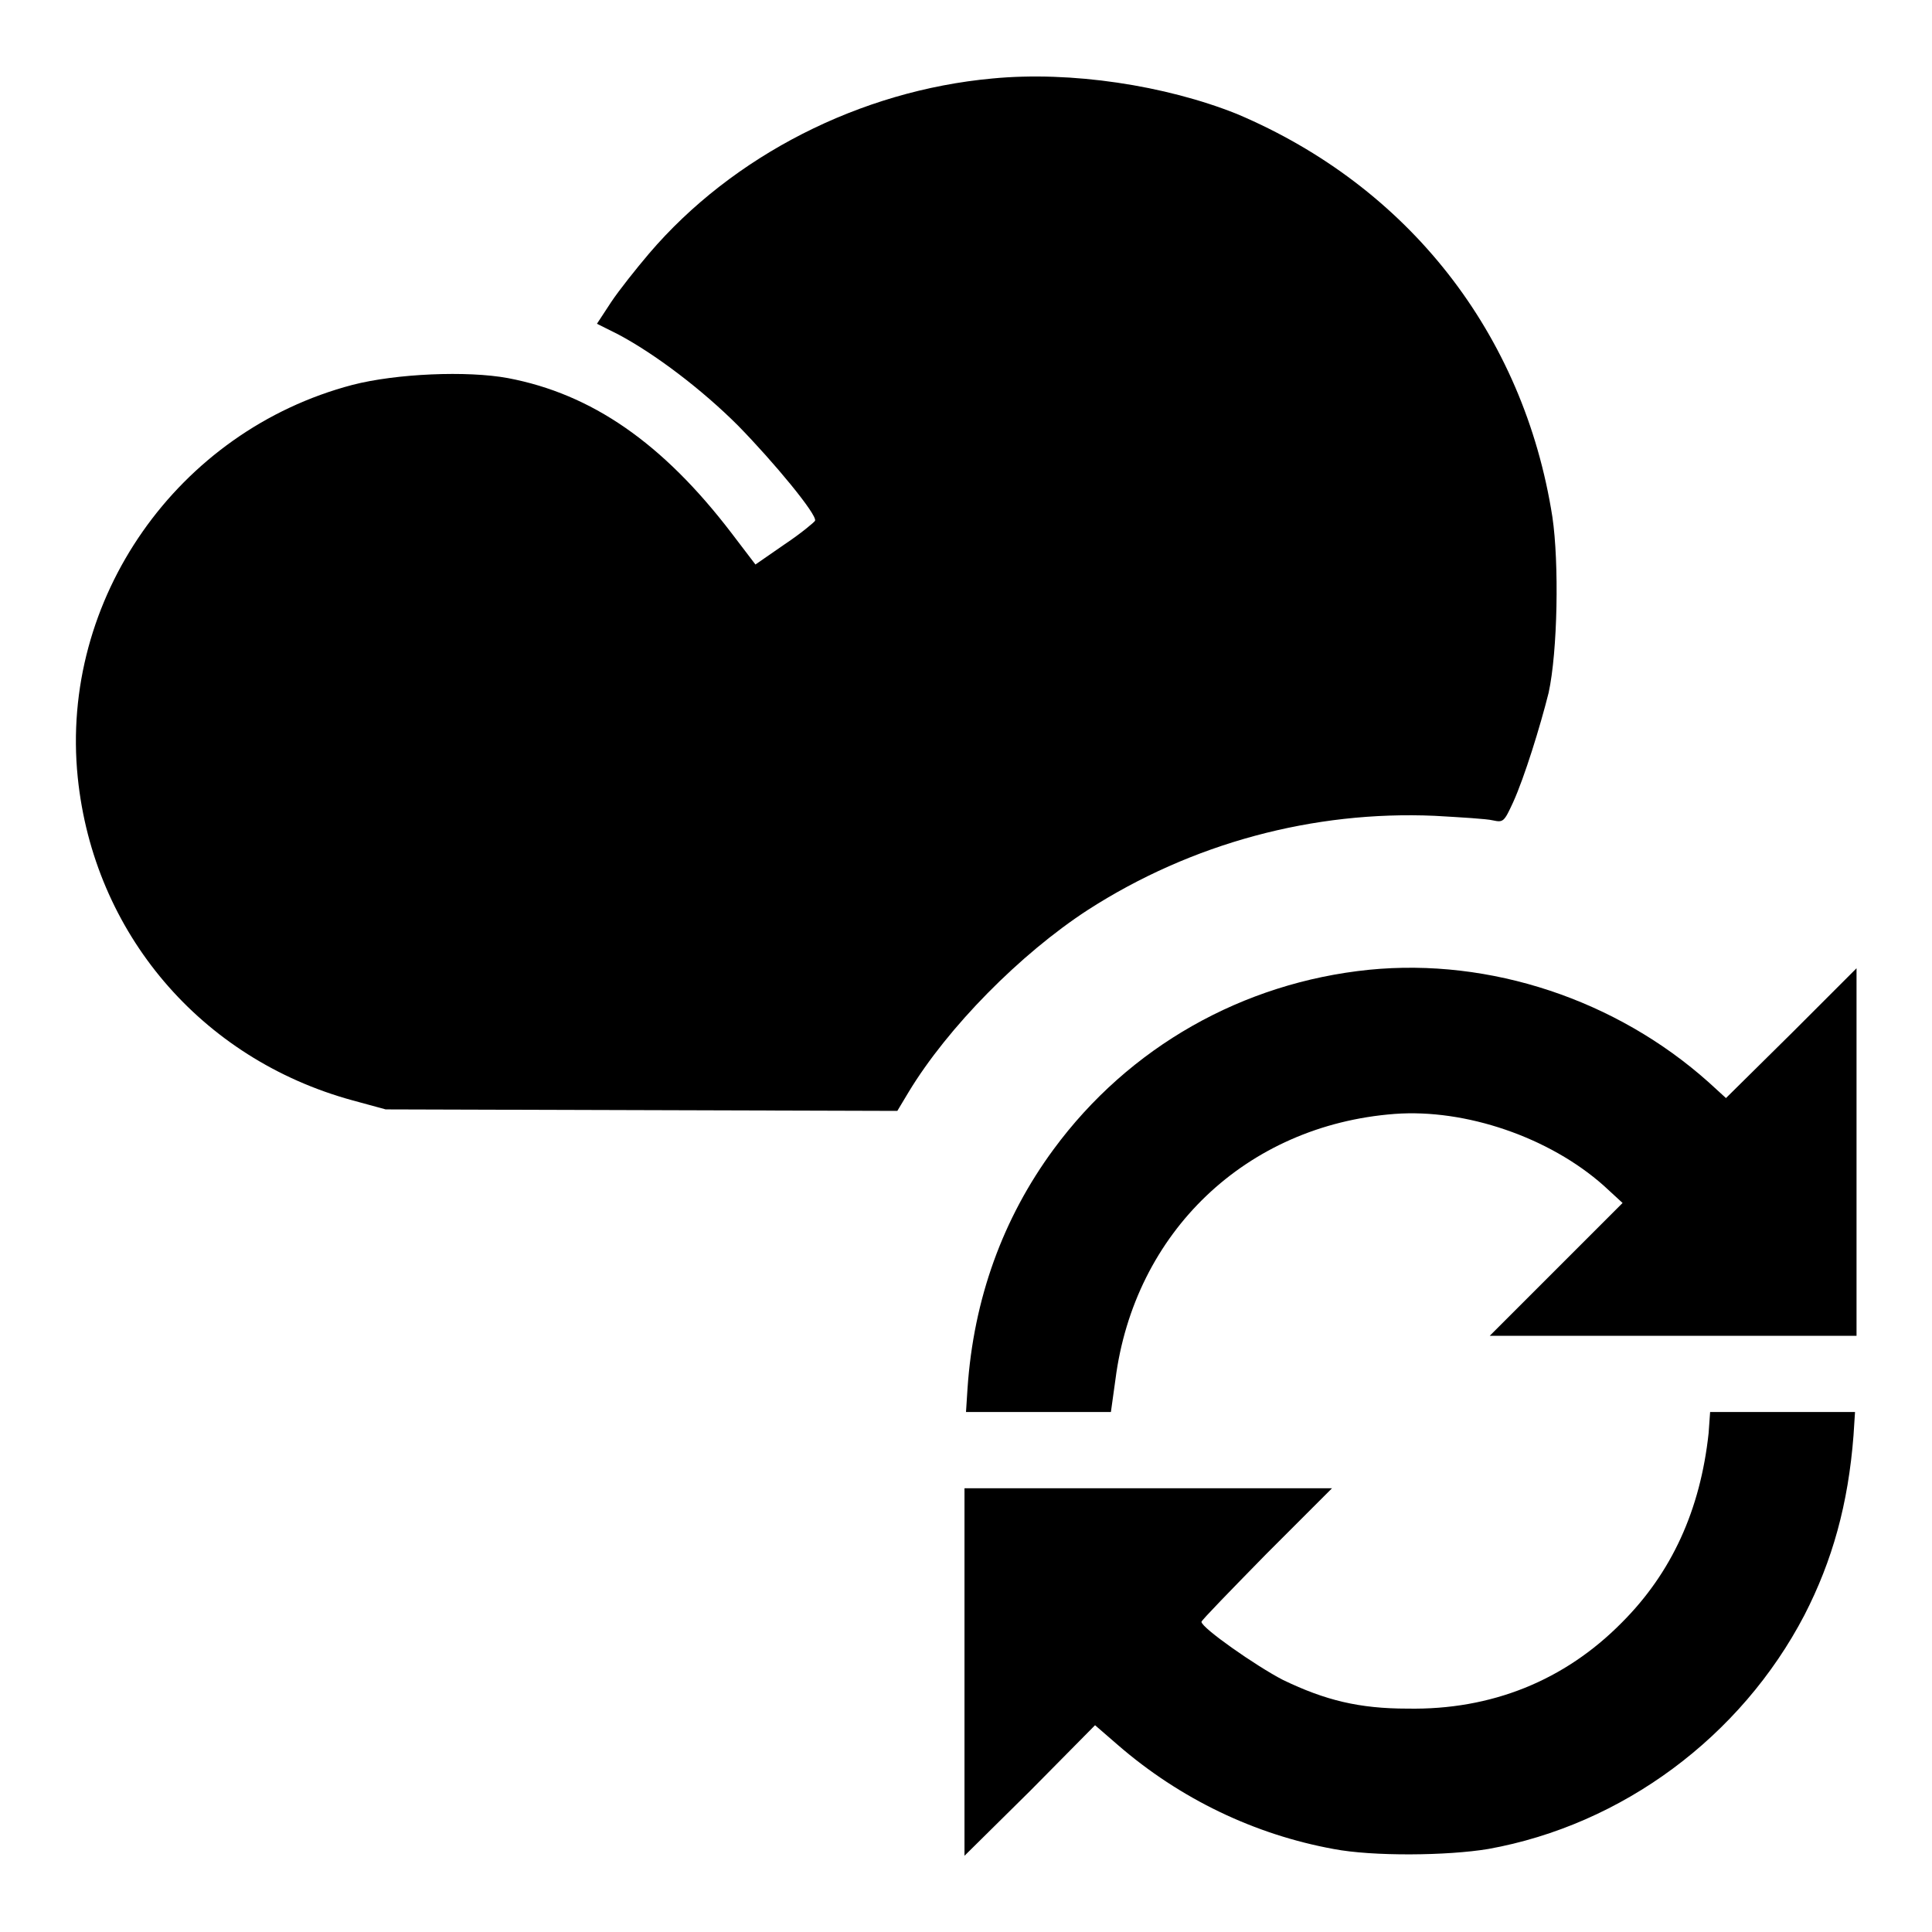
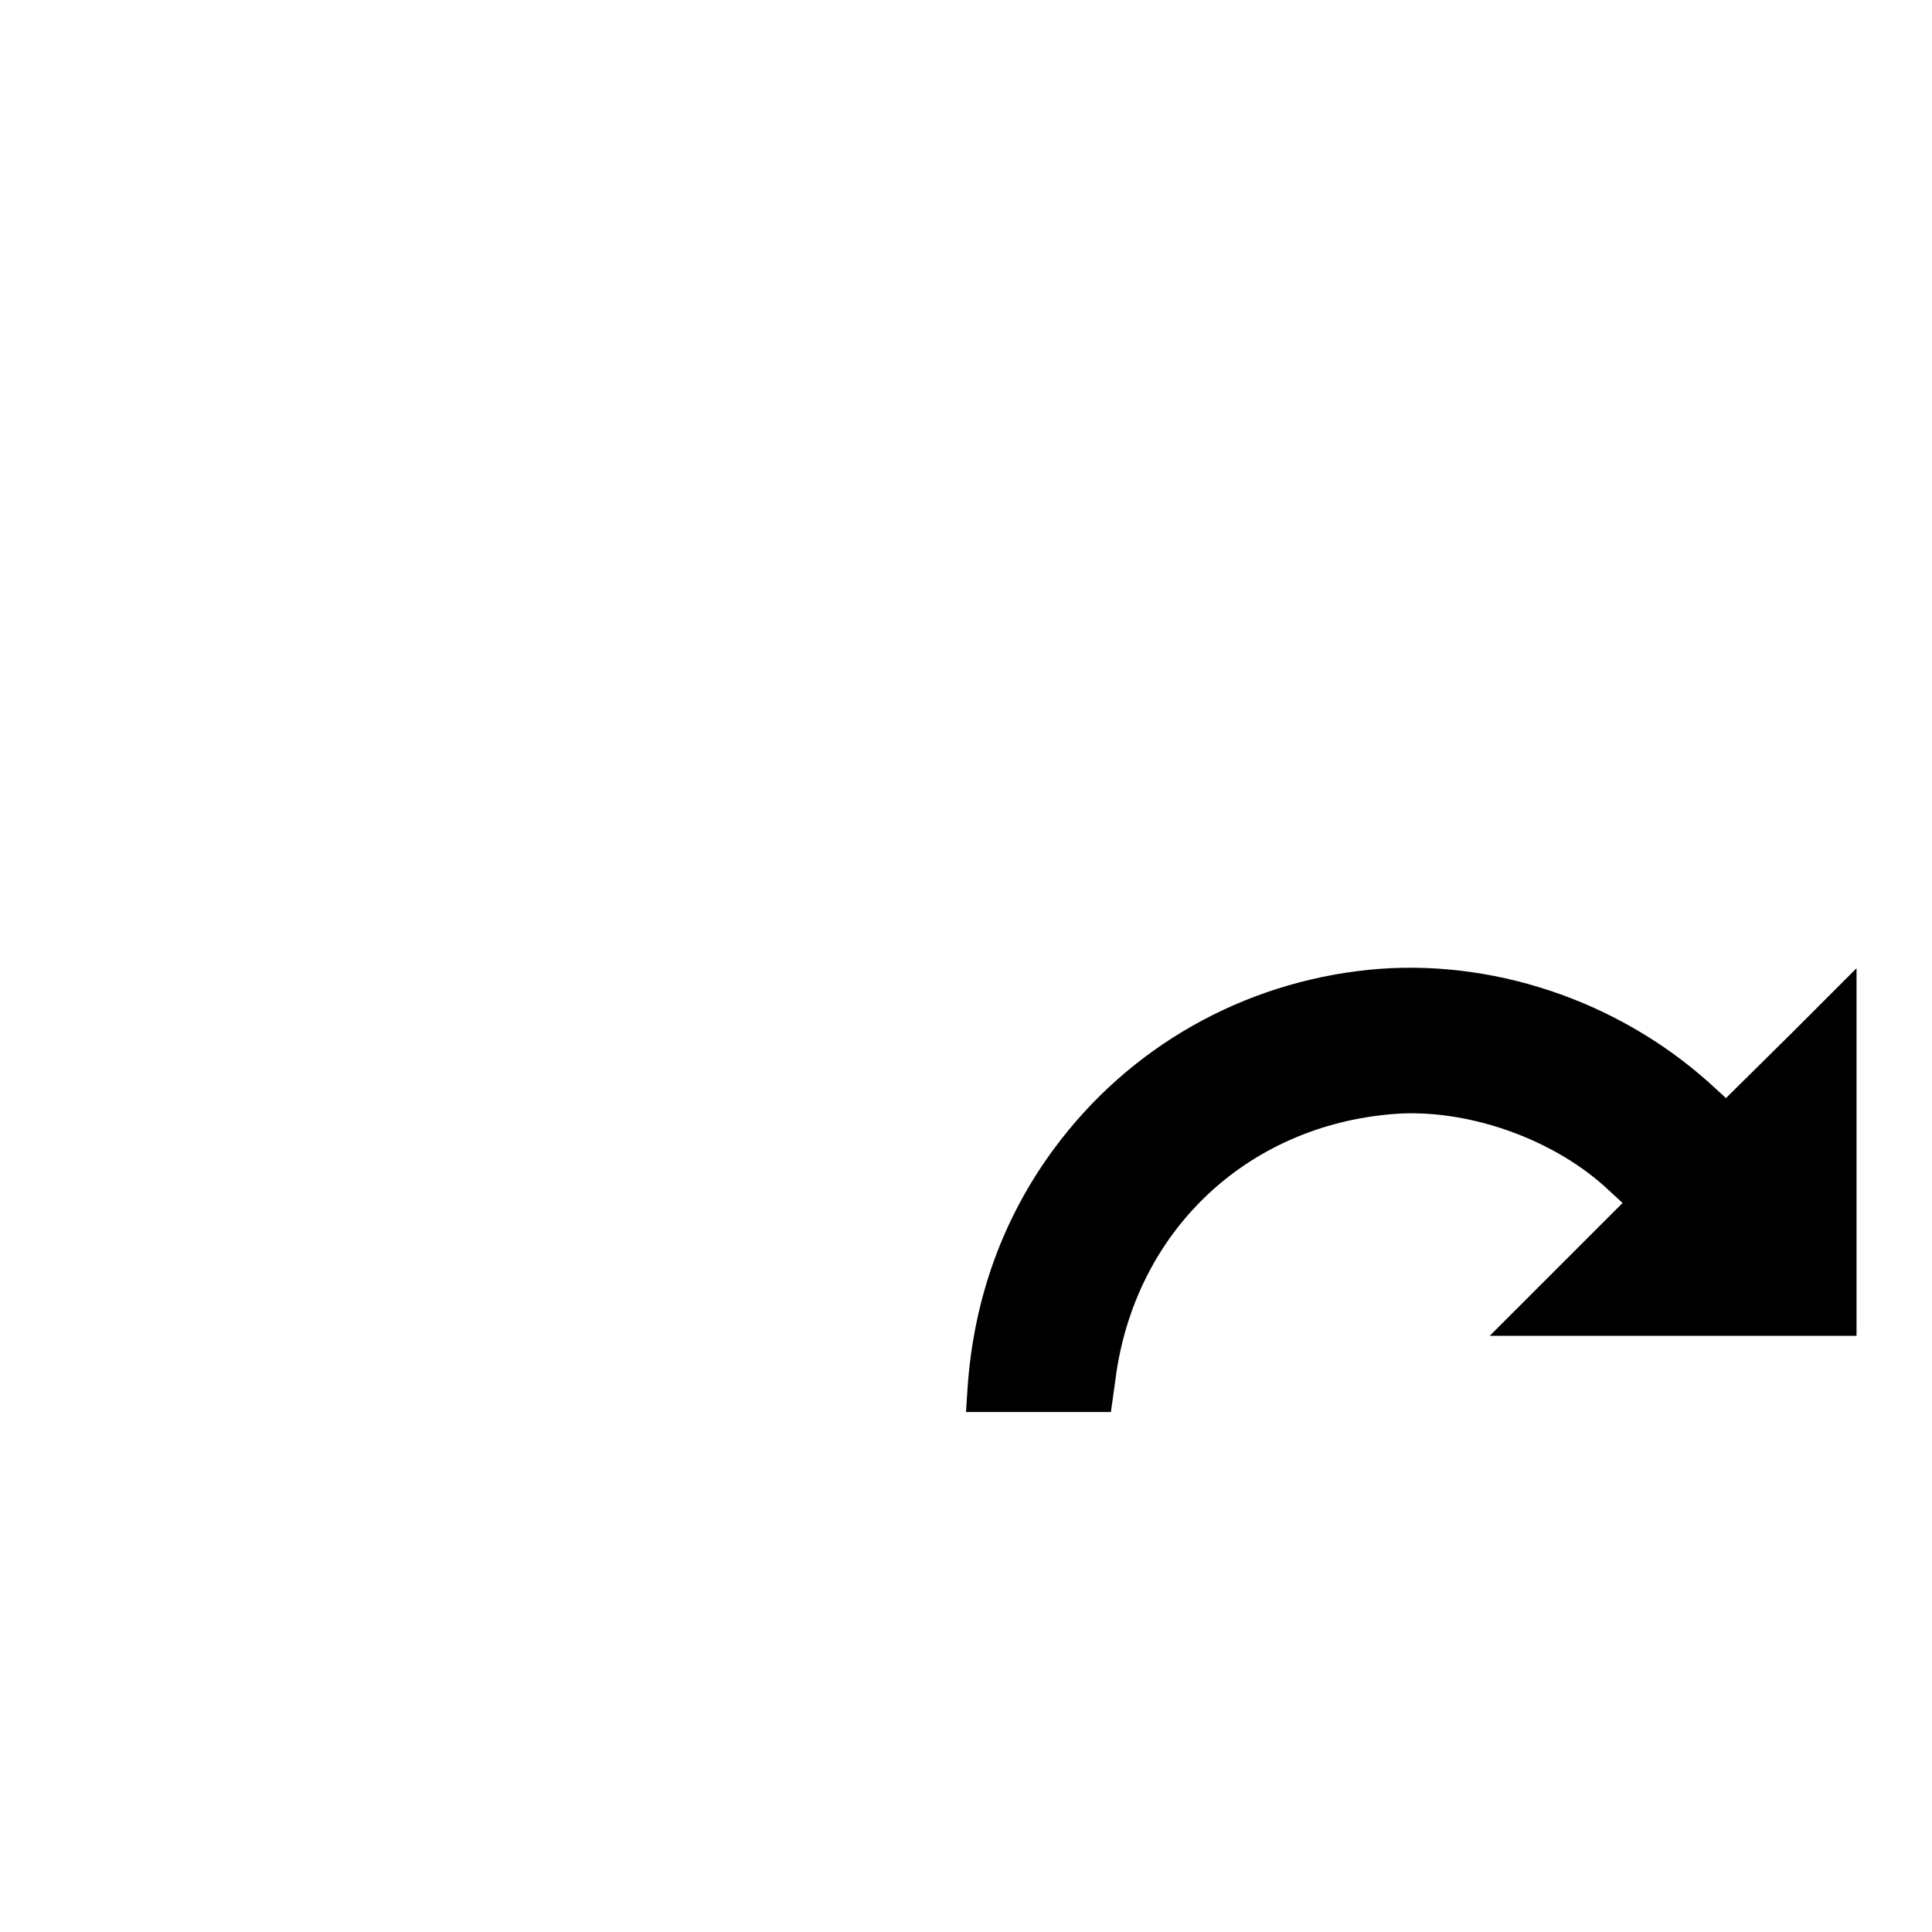
<svg xmlns="http://www.w3.org/2000/svg" version="1.1" x="0px" y="0px" viewBox="0 0 256 256" enable-background="new 0 0 256 256" xml:space="preserve">
  <g>
    <g>
      <g>
-         <path fill="#000000" d="M131.5,10.4C114,12,97.1,20.6,86,33.6c-1.7,2-4,4.9-5,6.4l-1.9,2.9l2.8,1.4c4.9,2.6,11.1,7.3,15.9,12.1c4.7,4.8,10.5,11.8,10.2,12.6c-0.1,0.2-1.9,1.7-4,3.1l-3.9,2.7l-3.2-4.2c-9.1-11.9-18.5-18.4-29.6-20.5c-5.4-1-14.8-0.6-20.6,0.9c-23.2,6.1-38.8,28.4-36.4,52c2.1,20.6,16.3,37.3,36.4,42.8l4.4,1.2l33.9,0.1l33.9,0.1l1.5-2.5c5.2-8.6,14.8-18.3,23.7-24.1c13.8-8.9,30-13.2,46-12.5c3.5,0.2,6.9,0.4,7.7,0.6c1.4,0.3,1.5,0.2,2.7-2.4c1.5-3.3,3.6-10.1,4.7-14.5c1.2-5.5,1.4-17.2,0.5-23.3c-3.8-24.3-19.1-43.8-41.8-53.4C154.4,11.3,141.9,9.4,131.5,10.4z" />
        <path fill="#000000" d="M181.4,128.5c-16.7,1.7-31.8,10.2-41.8,23.8c-6.7,9.1-10.6,19.8-11.4,31.7l-0.2,3.1h9.6h9.6l0.6-4.3c2.5-19.5,17.3-33.7,37-35.2c9.4-0.7,20.5,3.1,27.7,9.5l2.5,2.3l-8.8,8.8l-8.8,8.8h24.4H246v-24.3v-24.4l-8.6,8.6l-8.7,8.6l-2.3-2.1C214.2,132.5,197.5,126.9,181.4,128.5z" />
-         <path fill="#000000" d="M226.4,189.9c-1.1,10.2-4.9,18.5-11.5,25.1c-7.6,7.7-17.3,11.6-28.4,11.4c-6.4,0-10.9-1.1-16.5-3.8c-3.5-1.8-10.8-6.9-10.8-7.7c0-0.2,3.9-4.2,8.6-9l8.7-8.7h-24.4h-24.3v24.3v24.4l8.7-8.6l8.6-8.7l3,2.6c8.3,7.2,18.2,11.9,28.6,13.8c5.2,1,15.1,0.9,20.5,0c17.8-3.2,33.5-14.9,41.9-31c3.7-7.2,5.8-14.7,6.5-23.8l0.2-3.1h-9.6h-9.6L226.4,189.9z" />
      </g>
    </g>
  </g>
</svg>